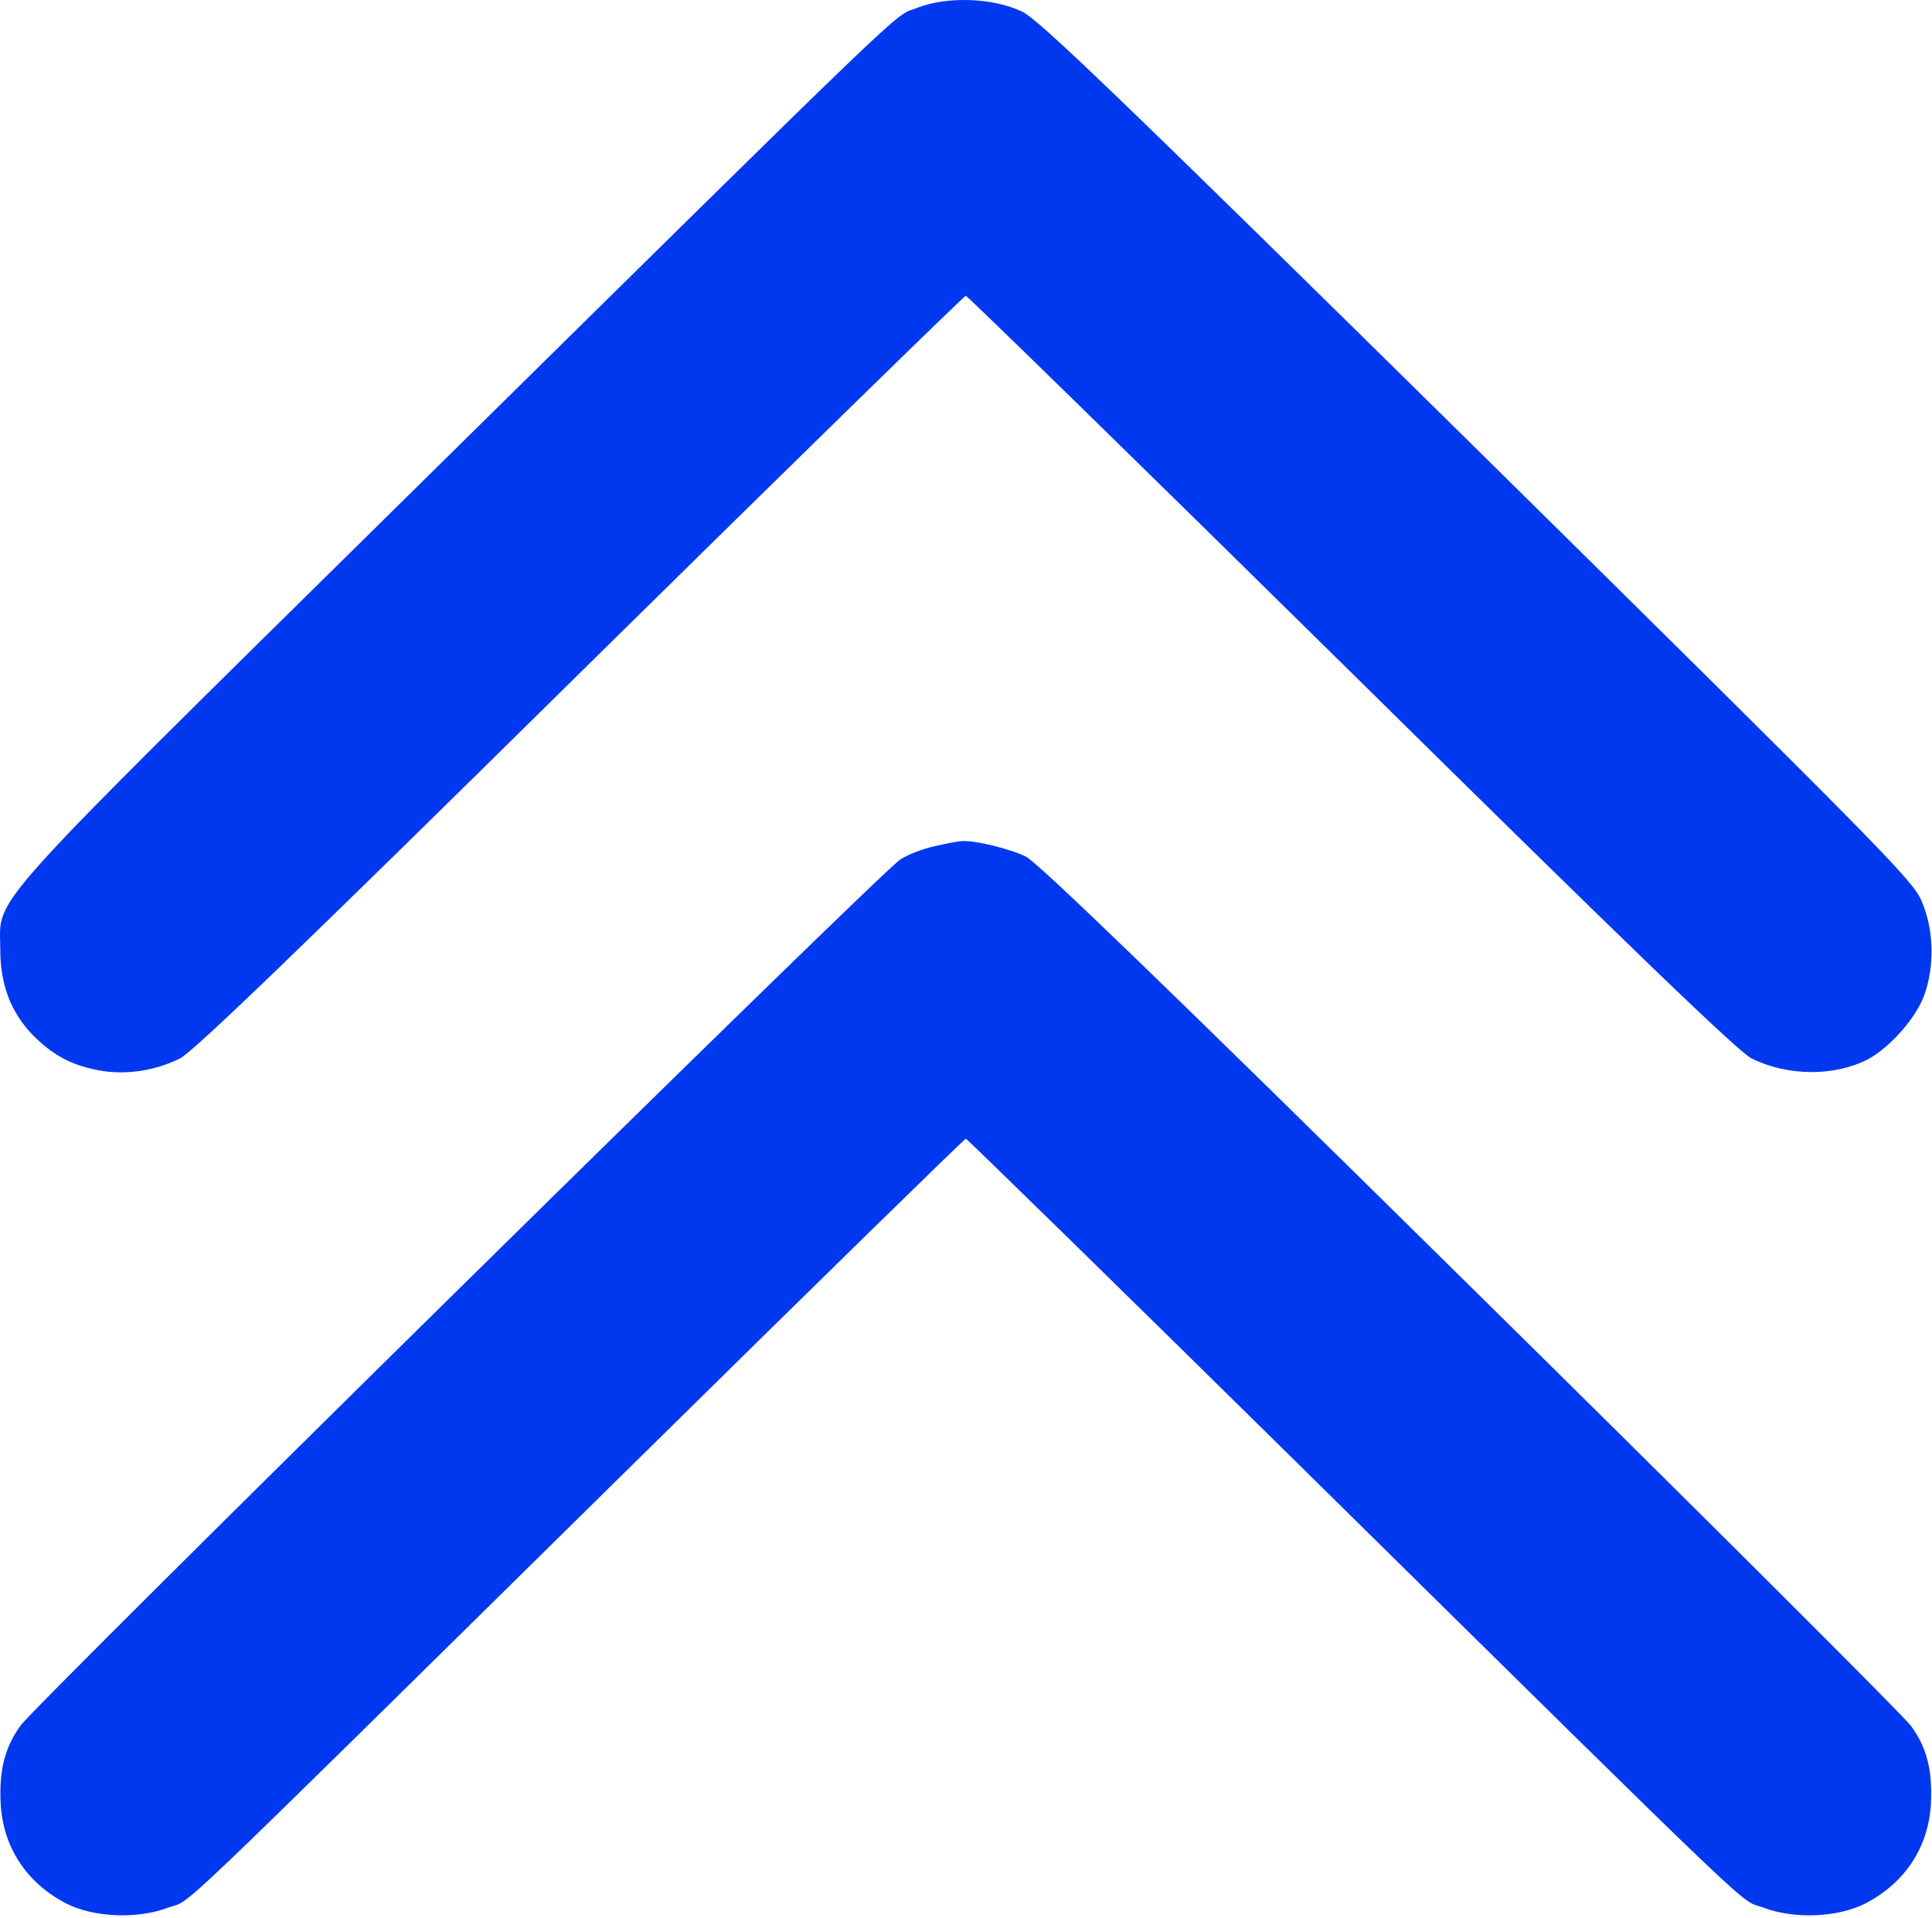
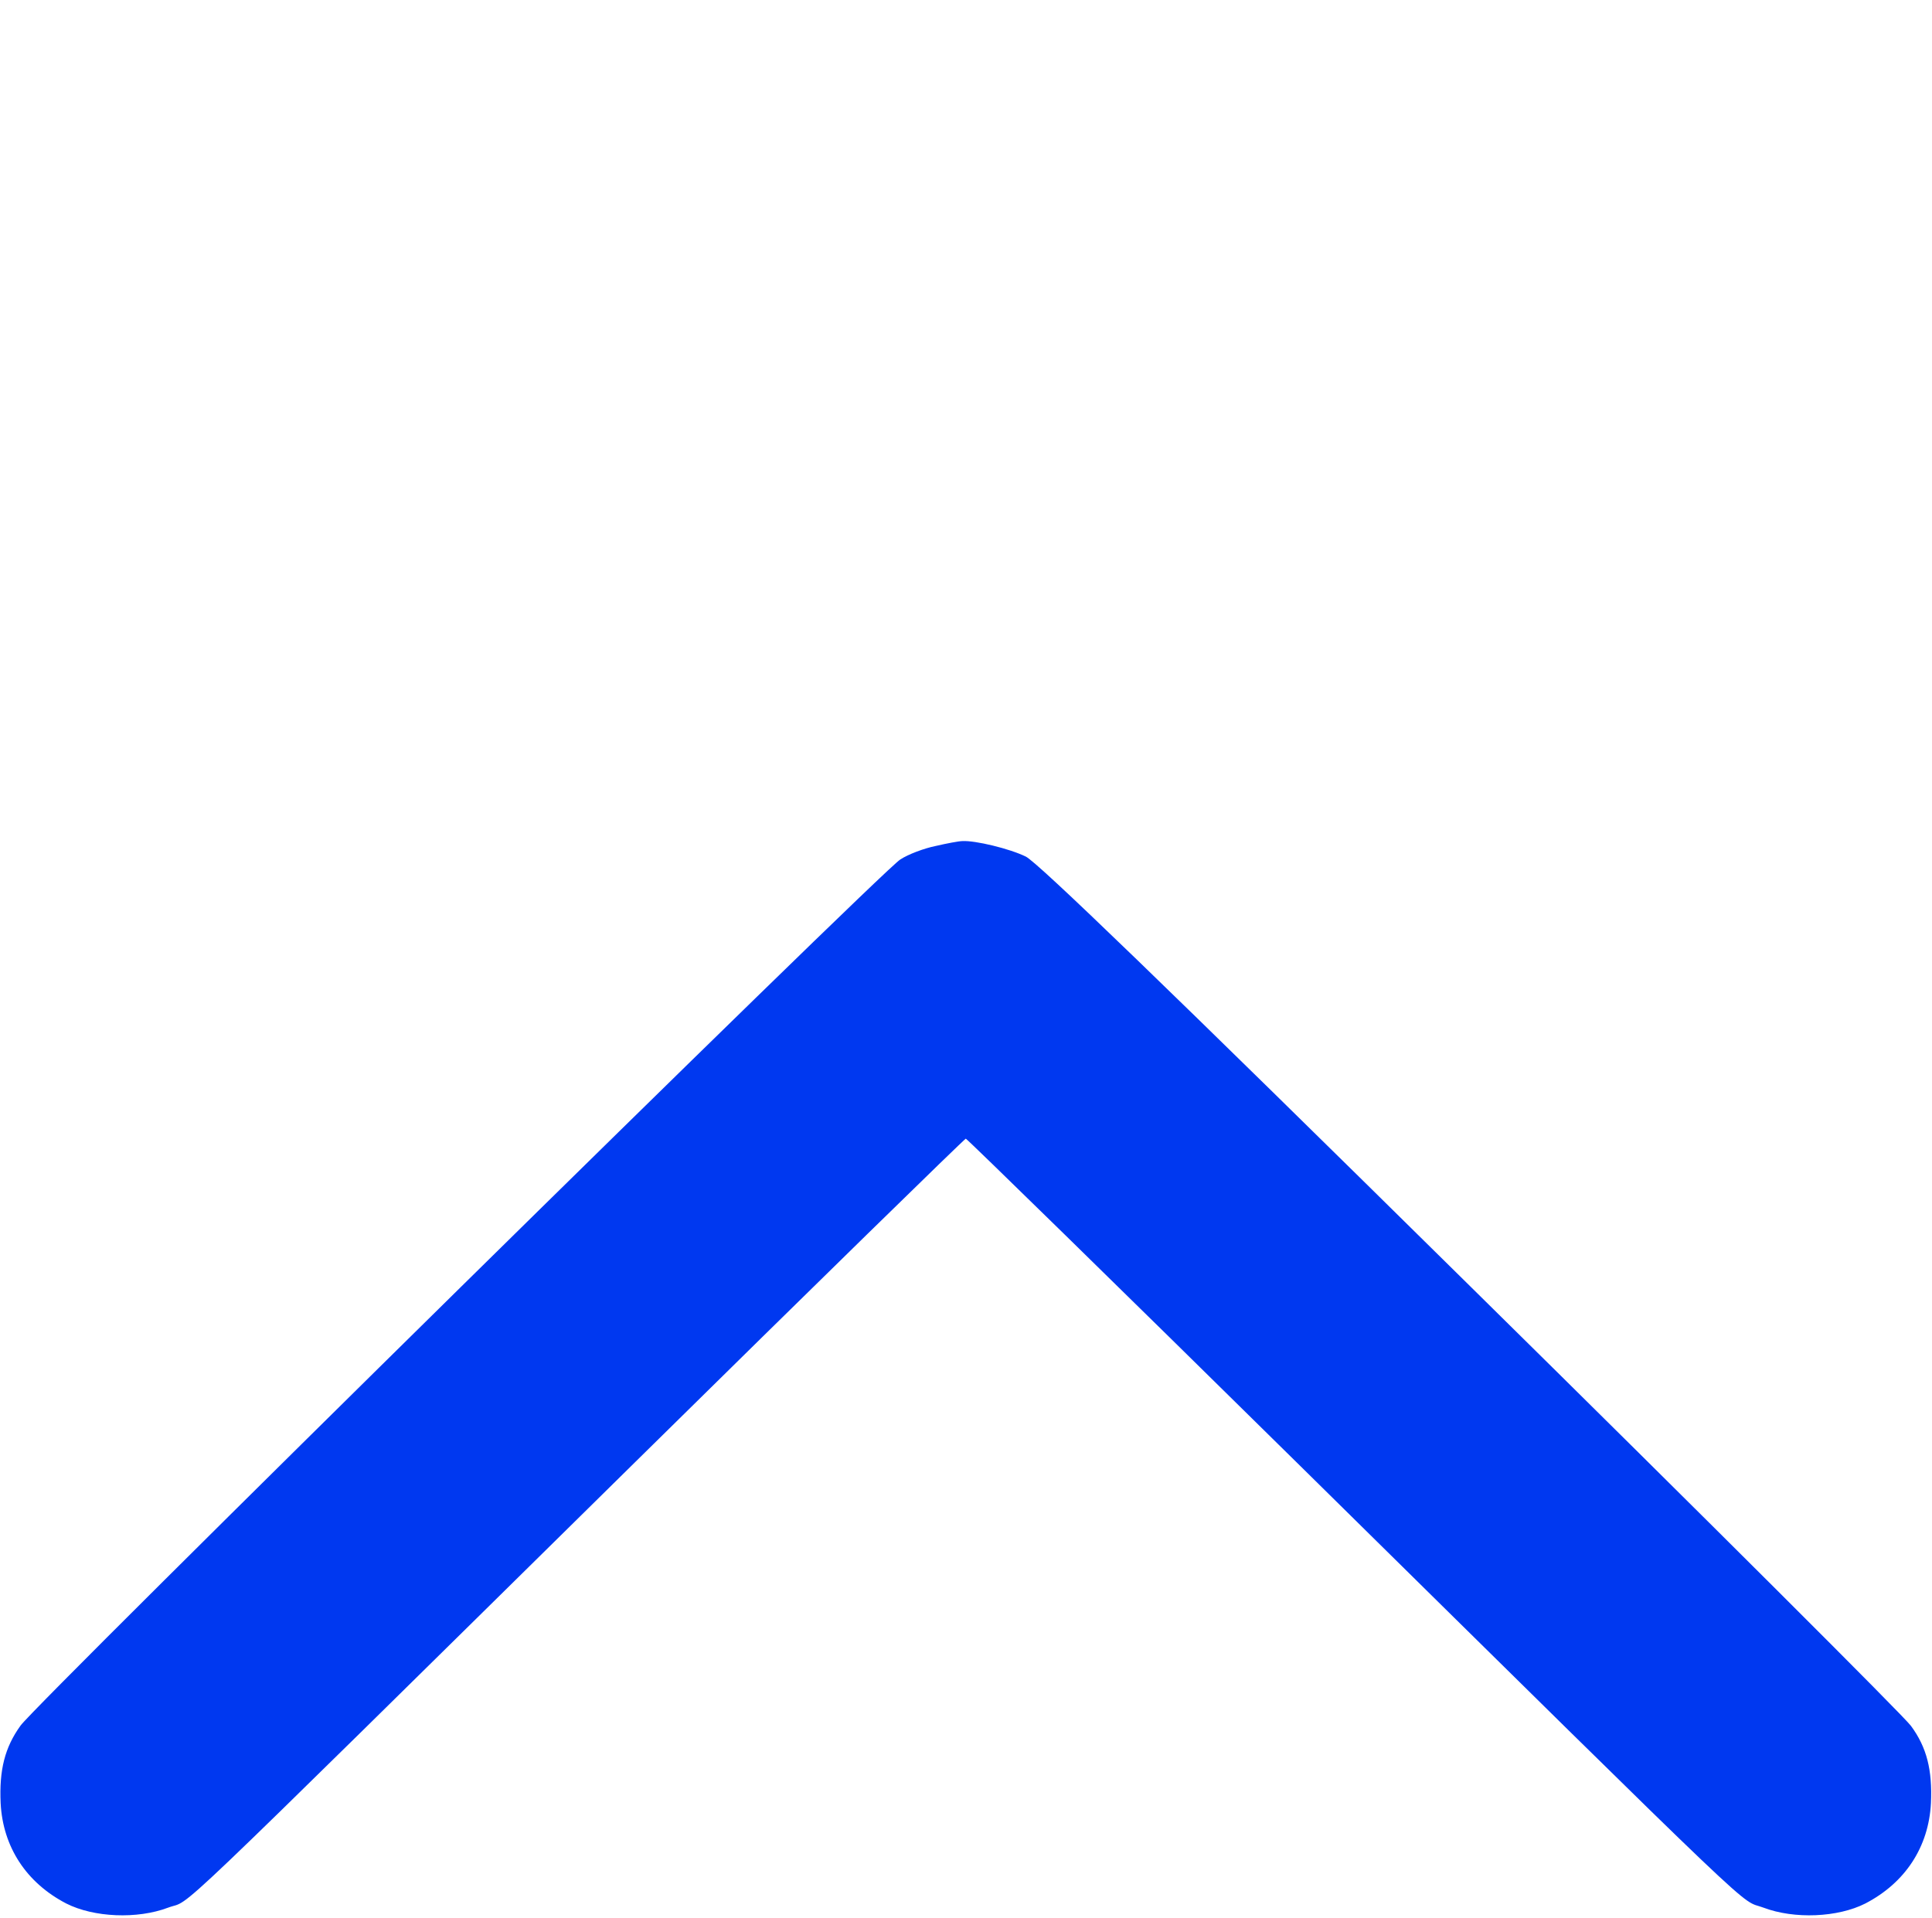
<svg xmlns="http://www.w3.org/2000/svg" width="683" height="678" viewBox="0 0 683 678" fill="none">
-   <path d="M324.092 2.824C315.425 6.157 327.292 -5.176 142.225 177.224C-8.575 325.89 0.092 316.29 0.092 335.49C0.092 348.024 3.692 357.49 11.292 365.624C18.492 372.957 25.025 376.557 35.025 378.424C44.492 380.157 54.892 378.557 63.692 374.157C68.492 371.624 104.359 337.224 205.292 237.624C279.559 164.424 340.892 104.557 341.425 104.557C341.959 104.557 403.292 164.424 477.559 237.624C578.492 337.224 614.359 371.624 619.159 374.157C631.692 380.424 648.225 380.69 660.225 374.557C667.825 370.557 677.025 360.29 680.092 352.29C684.092 341.49 683.692 328.424 679.159 318.157C675.825 310.824 663.825 298.69 522.225 158.957C394.759 33.357 367.559 7.224 361.425 4.157C351.292 -0.776 334.892 -1.443 324.092 2.824Z" fill="#0038F0" />
  <path d="M330.759 299.091C326.759 299.891 321.026 302.024 318.226 303.891C311.826 307.757 13.026 602.024 7.292 610.024C1.692 617.757 -0.308 625.757 0.226 637.491C1.026 652.957 9.292 665.624 23.426 672.957C33.159 677.891 48.492 678.557 59.426 674.424C68.626 670.957 53.026 685.891 224.626 516.824C288.359 454.024 341.026 402.557 341.426 402.557C341.826 402.557 395.026 454.557 459.559 518.157C628.359 684.557 614.226 670.957 623.426 674.424C634.359 678.557 649.692 677.891 659.426 672.957C673.559 665.624 681.826 652.957 682.626 637.491C683.159 625.757 681.159 617.757 675.559 610.157C673.292 606.957 603.292 537.091 519.959 454.957C411.026 347.491 366.759 304.824 362.626 302.824C356.892 300.024 344.759 297.091 340.226 297.357C339.026 297.357 334.759 298.157 330.759 299.091Z" fill="#0038F0" />
</svg>